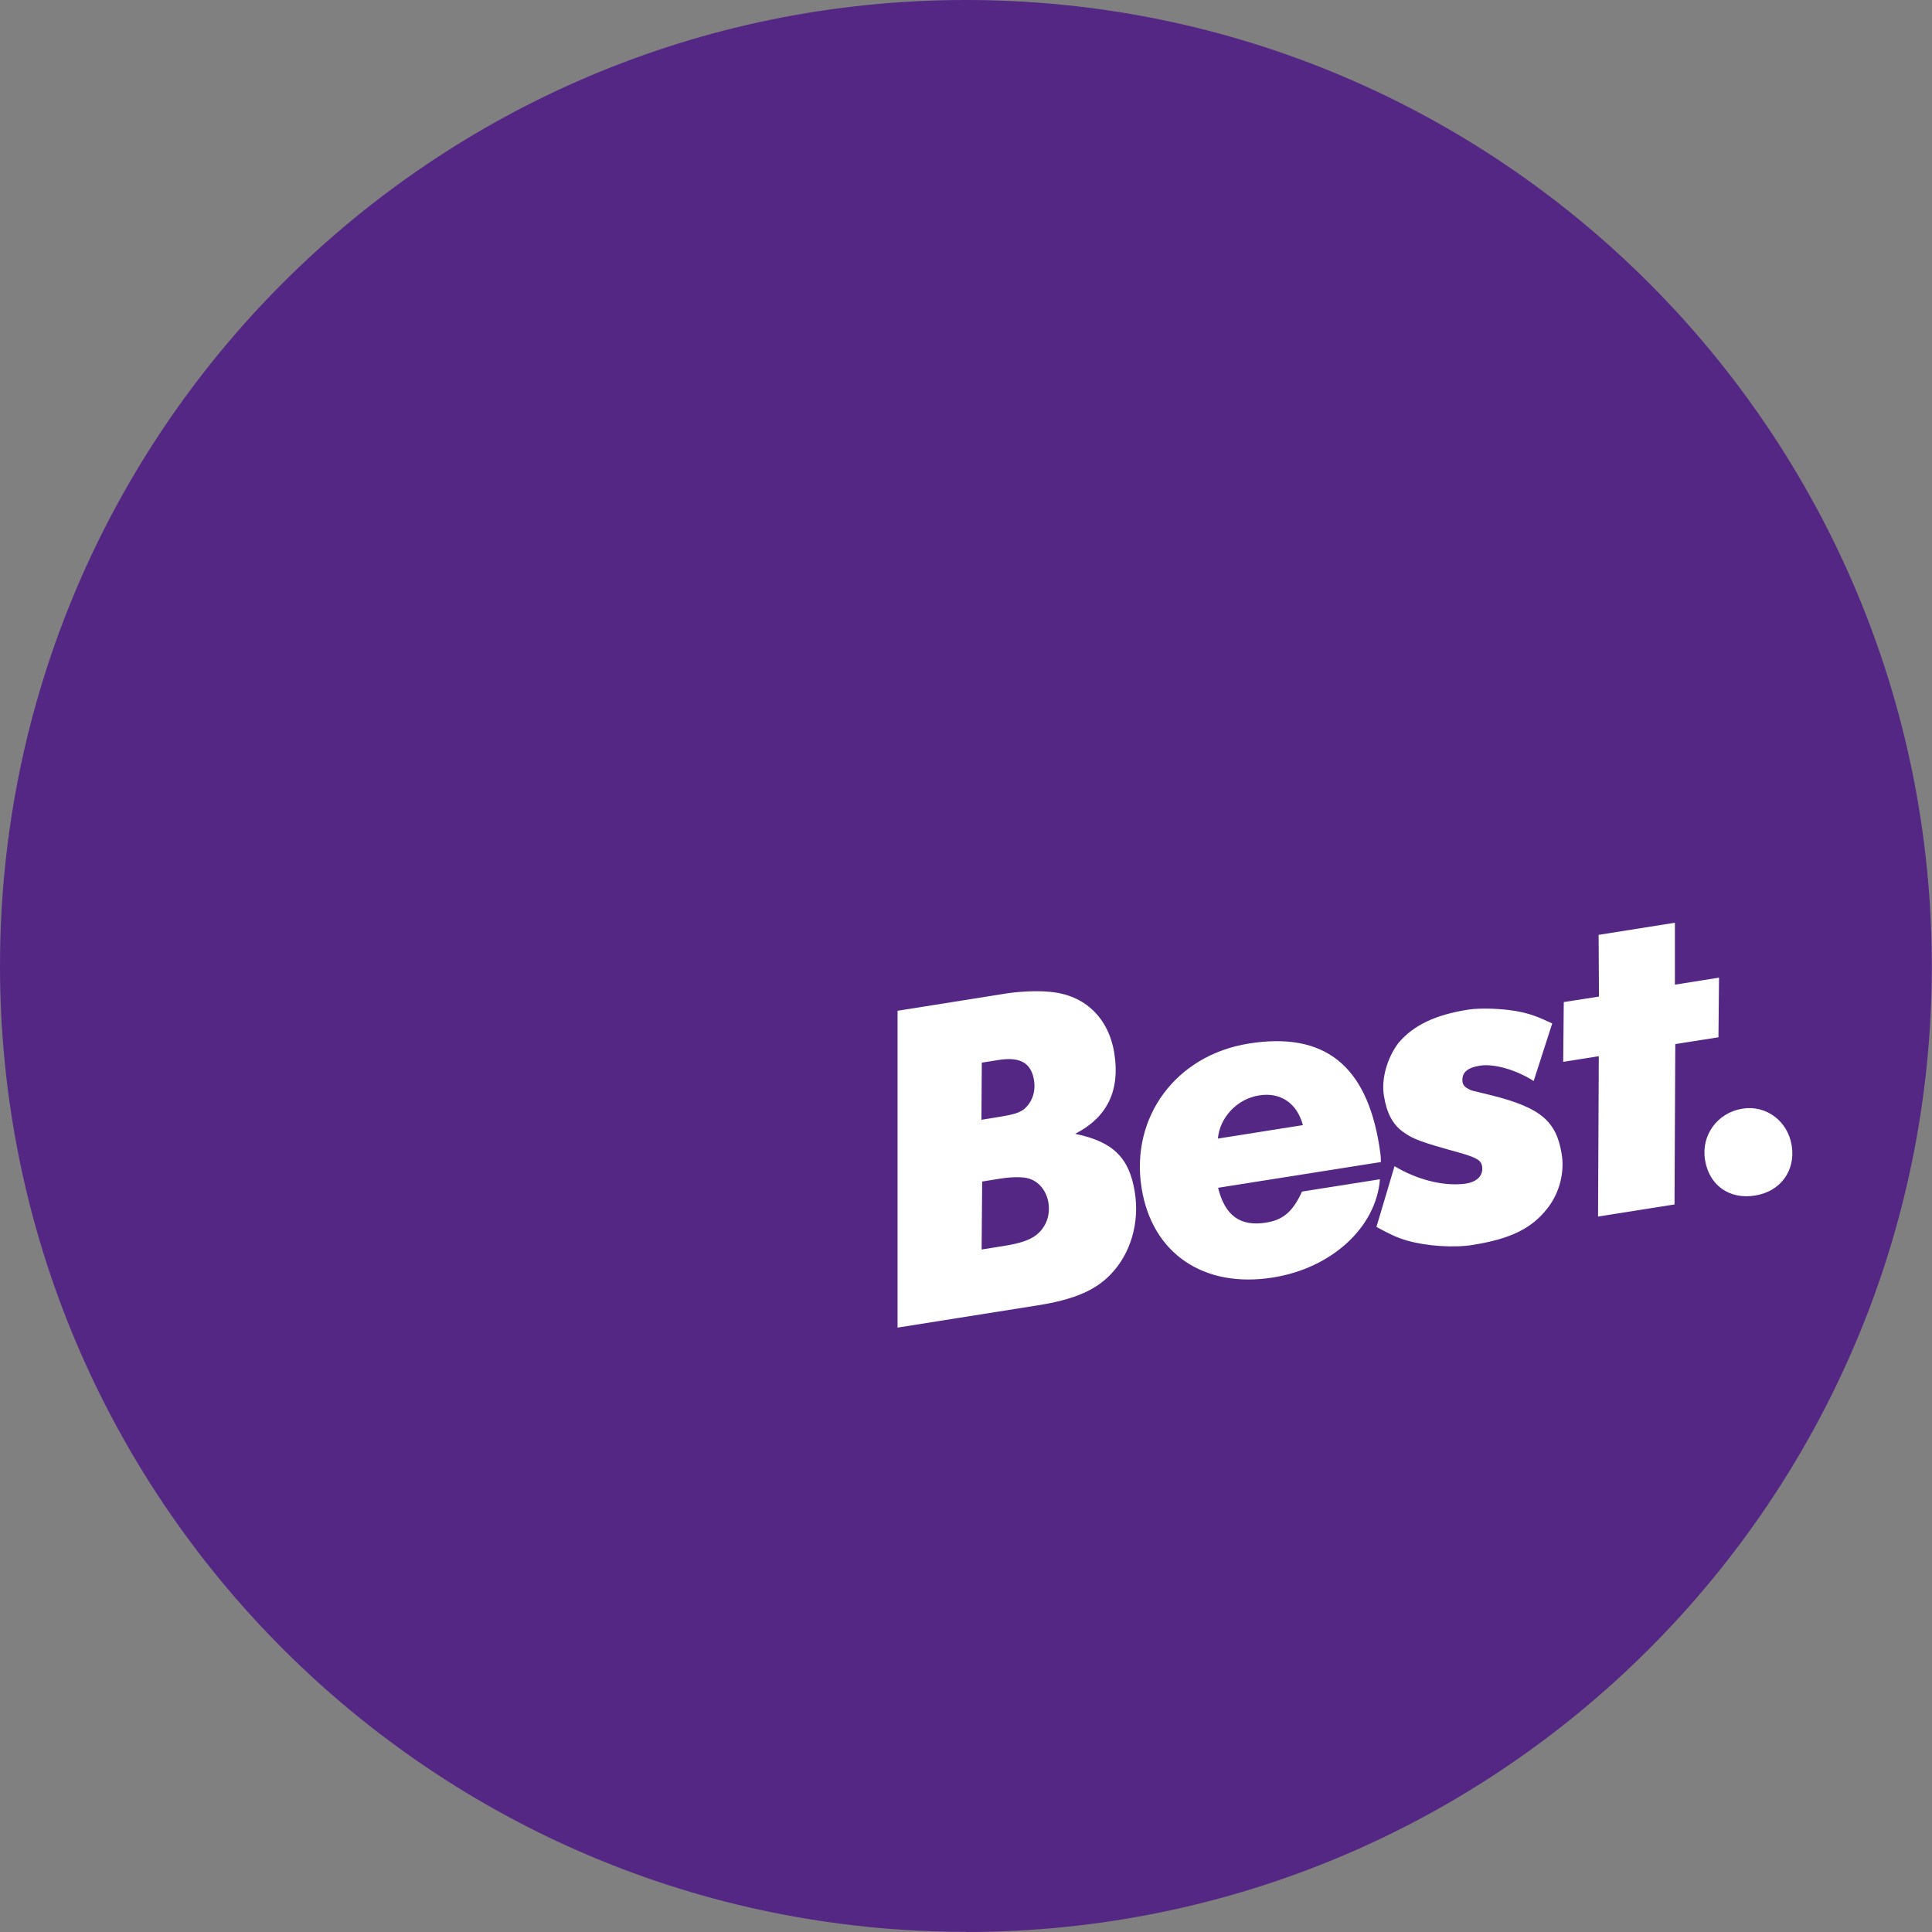
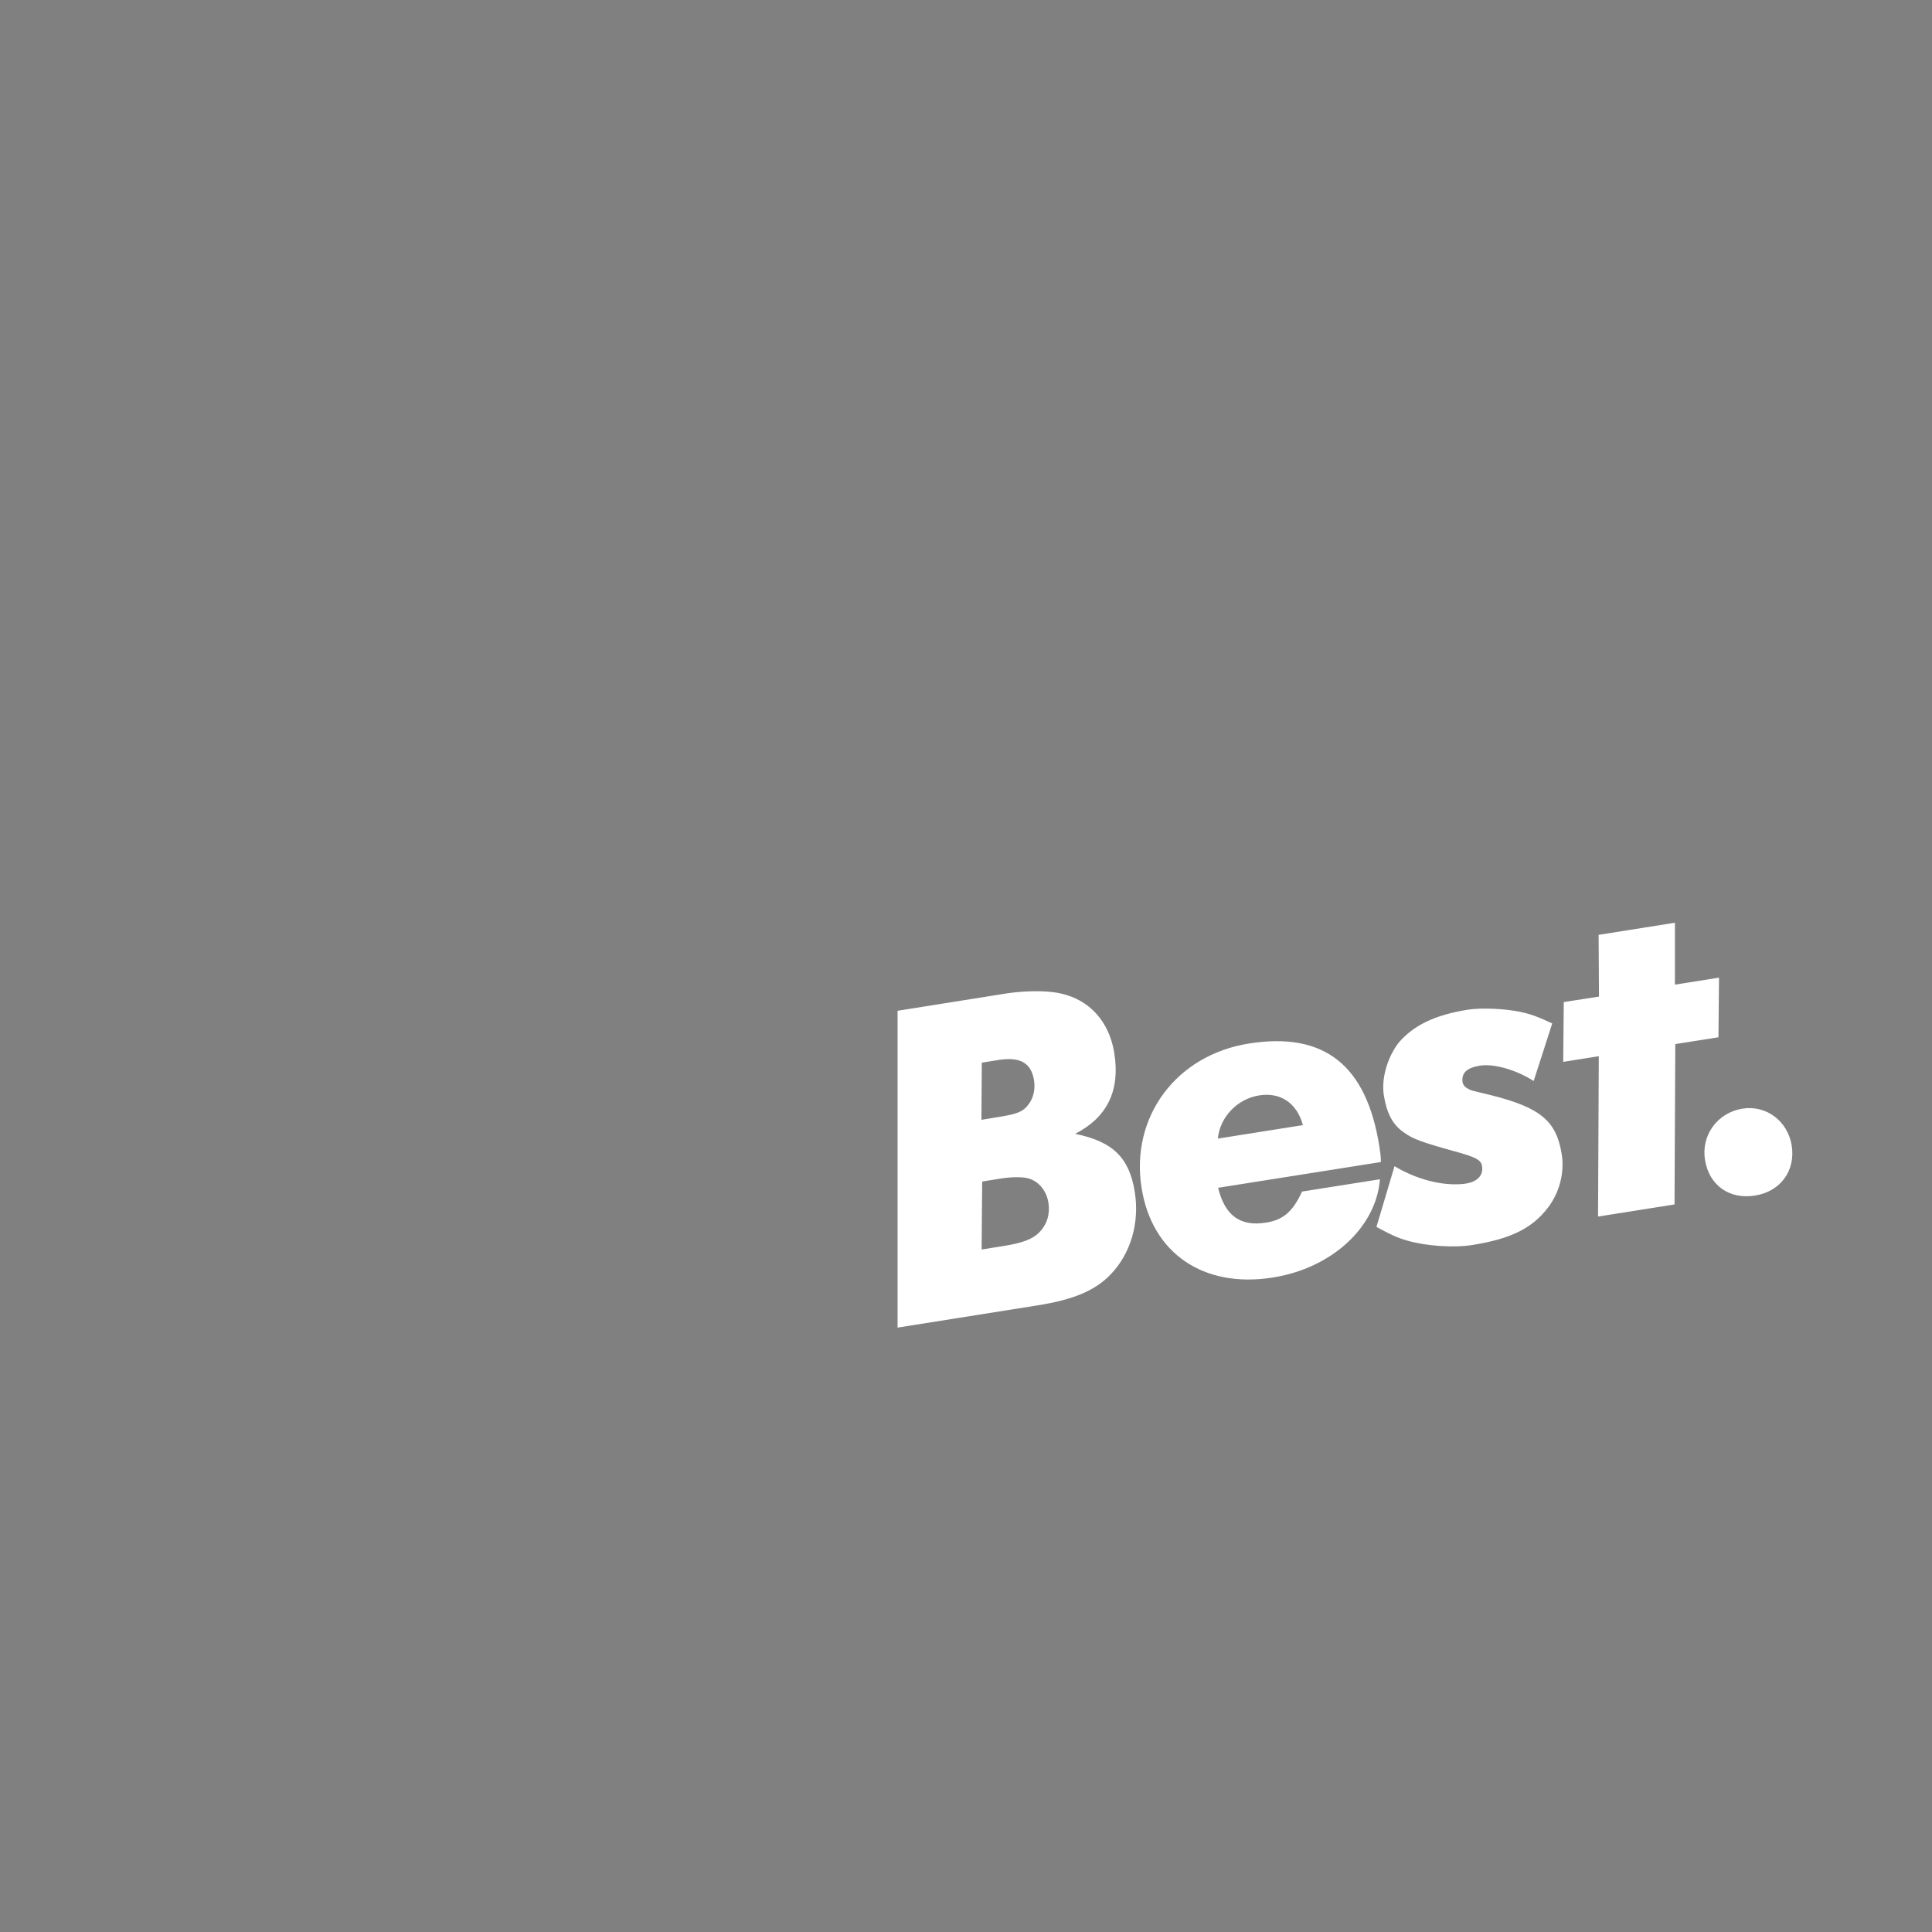
<svg xmlns="http://www.w3.org/2000/svg" id="Layer_2" data-name="Layer 2" viewBox="0 0 102.05 102.05">
  <rect x="0" y="0" width="102.05" height="102.05" fill="#808080" stroke="none" />
  <defs>
    <style>
      .cls-1 {
        fill: #542785;
      }

      .cls-1, .cls-2 {
        stroke-width: 0px;
      }

      .cls-2 {
        fill: #fff;
      }
    </style>
  </defs>
  <g id="Best_Finalist" data-name="Best Finalist">
    <g>
-       <path class="cls-1" d="M51.02,102.05c28.18,0,51.02-22.84,51.02-51.02S79.2,0,51.02,0,0,22.84,0,51.02s22.84,51.02,51.02,51.02h0Z" />
-       <path class="cls-2" d="M47.38,70.13l7.43-1.18c1.89-.3,3.04-.78,3.86-1.64,1.06-1.1,1.53-2.73,1.27-4.35-.29-1.81-1.15-2.66-3.15-3.07,1.7-.87,2.38-2.29,2.07-4.25-.3-1.89-1.57-3.09-3.4-3.25-.69-.07-1.59-.02-2.27.08l-5.78.92v16.73h-.01ZM51.85,66.01l.03-3.6.93-.15c.66-.11,1.29-.1,1.56,0,.53.17.91.66,1.01,1.27.09.59-.07,1.14-.48,1.56-.35.36-.89.57-1.92.73l-1.13.18h0ZM51.84,59.15l.02-3.02.88-.14c1.15-.18,1.73.15,1.88,1.08.07.47-.03.91-.28,1.25-.29.4-.6.52-1.53.67l-.98.16h0ZM68.77,62.95c-.49,1.06-1,1.49-1.9,1.63-1.37.22-2.17-.38-2.53-1.84l8.6-1.36c0-.33-.03-.47-.08-.82-.68-4.31-2.92-6.07-6.89-5.44-3.85.61-6.27,3.88-5.67,7.63.55,3.46,3.28,5.31,6.93,4.73,3.11-.49,5.46-2.65,5.66-5.19l-4.12.65h0ZM64.33,60.14c.1-1.12,1.02-2.1,2.18-2.28,1.13-.18,2,.41,2.31,1.57l-4.48.71h0ZM72.71,64.81c.72.39,1.07.56,1.62.72,1,.29,2.47.39,3.45.23,2.01-.32,3.13-.87,3.96-1.94.63-.8.91-1.88.75-2.86-.28-1.74-1.11-2.44-3.65-3.09-1.18-.29-1.1-.25-1.31-.37-.16-.08-.26-.21-.28-.36-.05-.47.23-.74.92-.85.74-.12,1.92.22,2.84.81l.98-3.04c-.76-.36-1.16-.5-1.68-.61-.81-.17-2.02-.23-2.76-.12-1.77.28-2.91.84-3.69,1.77-.58.77-.91,1.88-.76,2.78.15.93.47,1.53,1.03,1.92.51.37.94.53,3.01,1.1.89.26,1.12.4,1.15.75.05.49-.32.83-1.04.89-1.09.1-2.42-.24-3.59-.94l-.95,3.19h0ZM82.56,56.09l1.89-.3-.04,8.47,4.04-.64.04-8.47,2.28-.36.03-3.15-2.33.37v-3.27s-4.03.64-4.03.64l.02,3.26-1.86.29-.03,3.15h0ZM92.04,58.56c-1.32.21-2.19,1.4-1.98,2.7.21,1.35,1.29,2.11,2.64,1.89,1.35-.21,2.15-1.32,1.94-2.64-.21-1.3-1.35-2.15-2.6-1.95h0Z" />
+       <path class="cls-2" d="M47.38,70.13l7.43-1.18c1.89-.3,3.04-.78,3.86-1.64,1.06-1.1,1.53-2.73,1.27-4.35-.29-1.81-1.15-2.66-3.15-3.07,1.7-.87,2.38-2.29,2.07-4.25-.3-1.89-1.57-3.09-3.4-3.25-.69-.07-1.59-.02-2.27.08l-5.78.92v16.73h-.01ZM51.85,66.01l.03-3.6.93-.15c.66-.11,1.29-.1,1.56,0,.53.17.91.66,1.01,1.27.09.59-.07,1.14-.48,1.56-.35.36-.89.57-1.92.73l-1.13.18h0ZM51.84,59.15l.02-3.02.88-.14c1.15-.18,1.73.15,1.88,1.08.07.47-.03.91-.28,1.25-.29.4-.6.52-1.53.67h0ZM68.77,62.95c-.49,1.06-1,1.49-1.9,1.63-1.37.22-2.17-.38-2.53-1.84l8.6-1.36c0-.33-.03-.47-.08-.82-.68-4.31-2.92-6.07-6.89-5.44-3.85.61-6.27,3.88-5.67,7.63.55,3.46,3.28,5.31,6.93,4.73,3.11-.49,5.46-2.65,5.66-5.19l-4.12.65h0ZM64.33,60.14c.1-1.12,1.02-2.1,2.18-2.28,1.13-.18,2,.41,2.31,1.57l-4.48.71h0ZM72.71,64.81c.72.39,1.07.56,1.62.72,1,.29,2.47.39,3.45.23,2.01-.32,3.13-.87,3.96-1.94.63-.8.91-1.88.75-2.86-.28-1.74-1.11-2.44-3.65-3.09-1.18-.29-1.1-.25-1.31-.37-.16-.08-.26-.21-.28-.36-.05-.47.23-.74.92-.85.74-.12,1.92.22,2.84.81l.98-3.04c-.76-.36-1.16-.5-1.68-.61-.81-.17-2.02-.23-2.76-.12-1.77.28-2.91.84-3.69,1.77-.58.77-.91,1.88-.76,2.78.15.93.47,1.53,1.03,1.92.51.37.94.53,3.01,1.1.89.26,1.12.4,1.15.75.05.49-.32.83-1.04.89-1.09.1-2.42-.24-3.59-.94l-.95,3.19h0ZM82.56,56.09l1.89-.3-.04,8.47,4.04-.64.04-8.47,2.28-.36.03-3.15-2.33.37v-3.27s-4.03.64-4.03.64l.02,3.26-1.86.29-.03,3.15h0ZM92.04,58.56c-1.32.21-2.19,1.4-1.98,2.7.21,1.35,1.29,2.11,2.64,1.89,1.35-.21,2.15-1.32,1.94-2.64-.21-1.3-1.35-2.15-2.6-1.95h0Z" />
    </g>
  </g>
</svg>